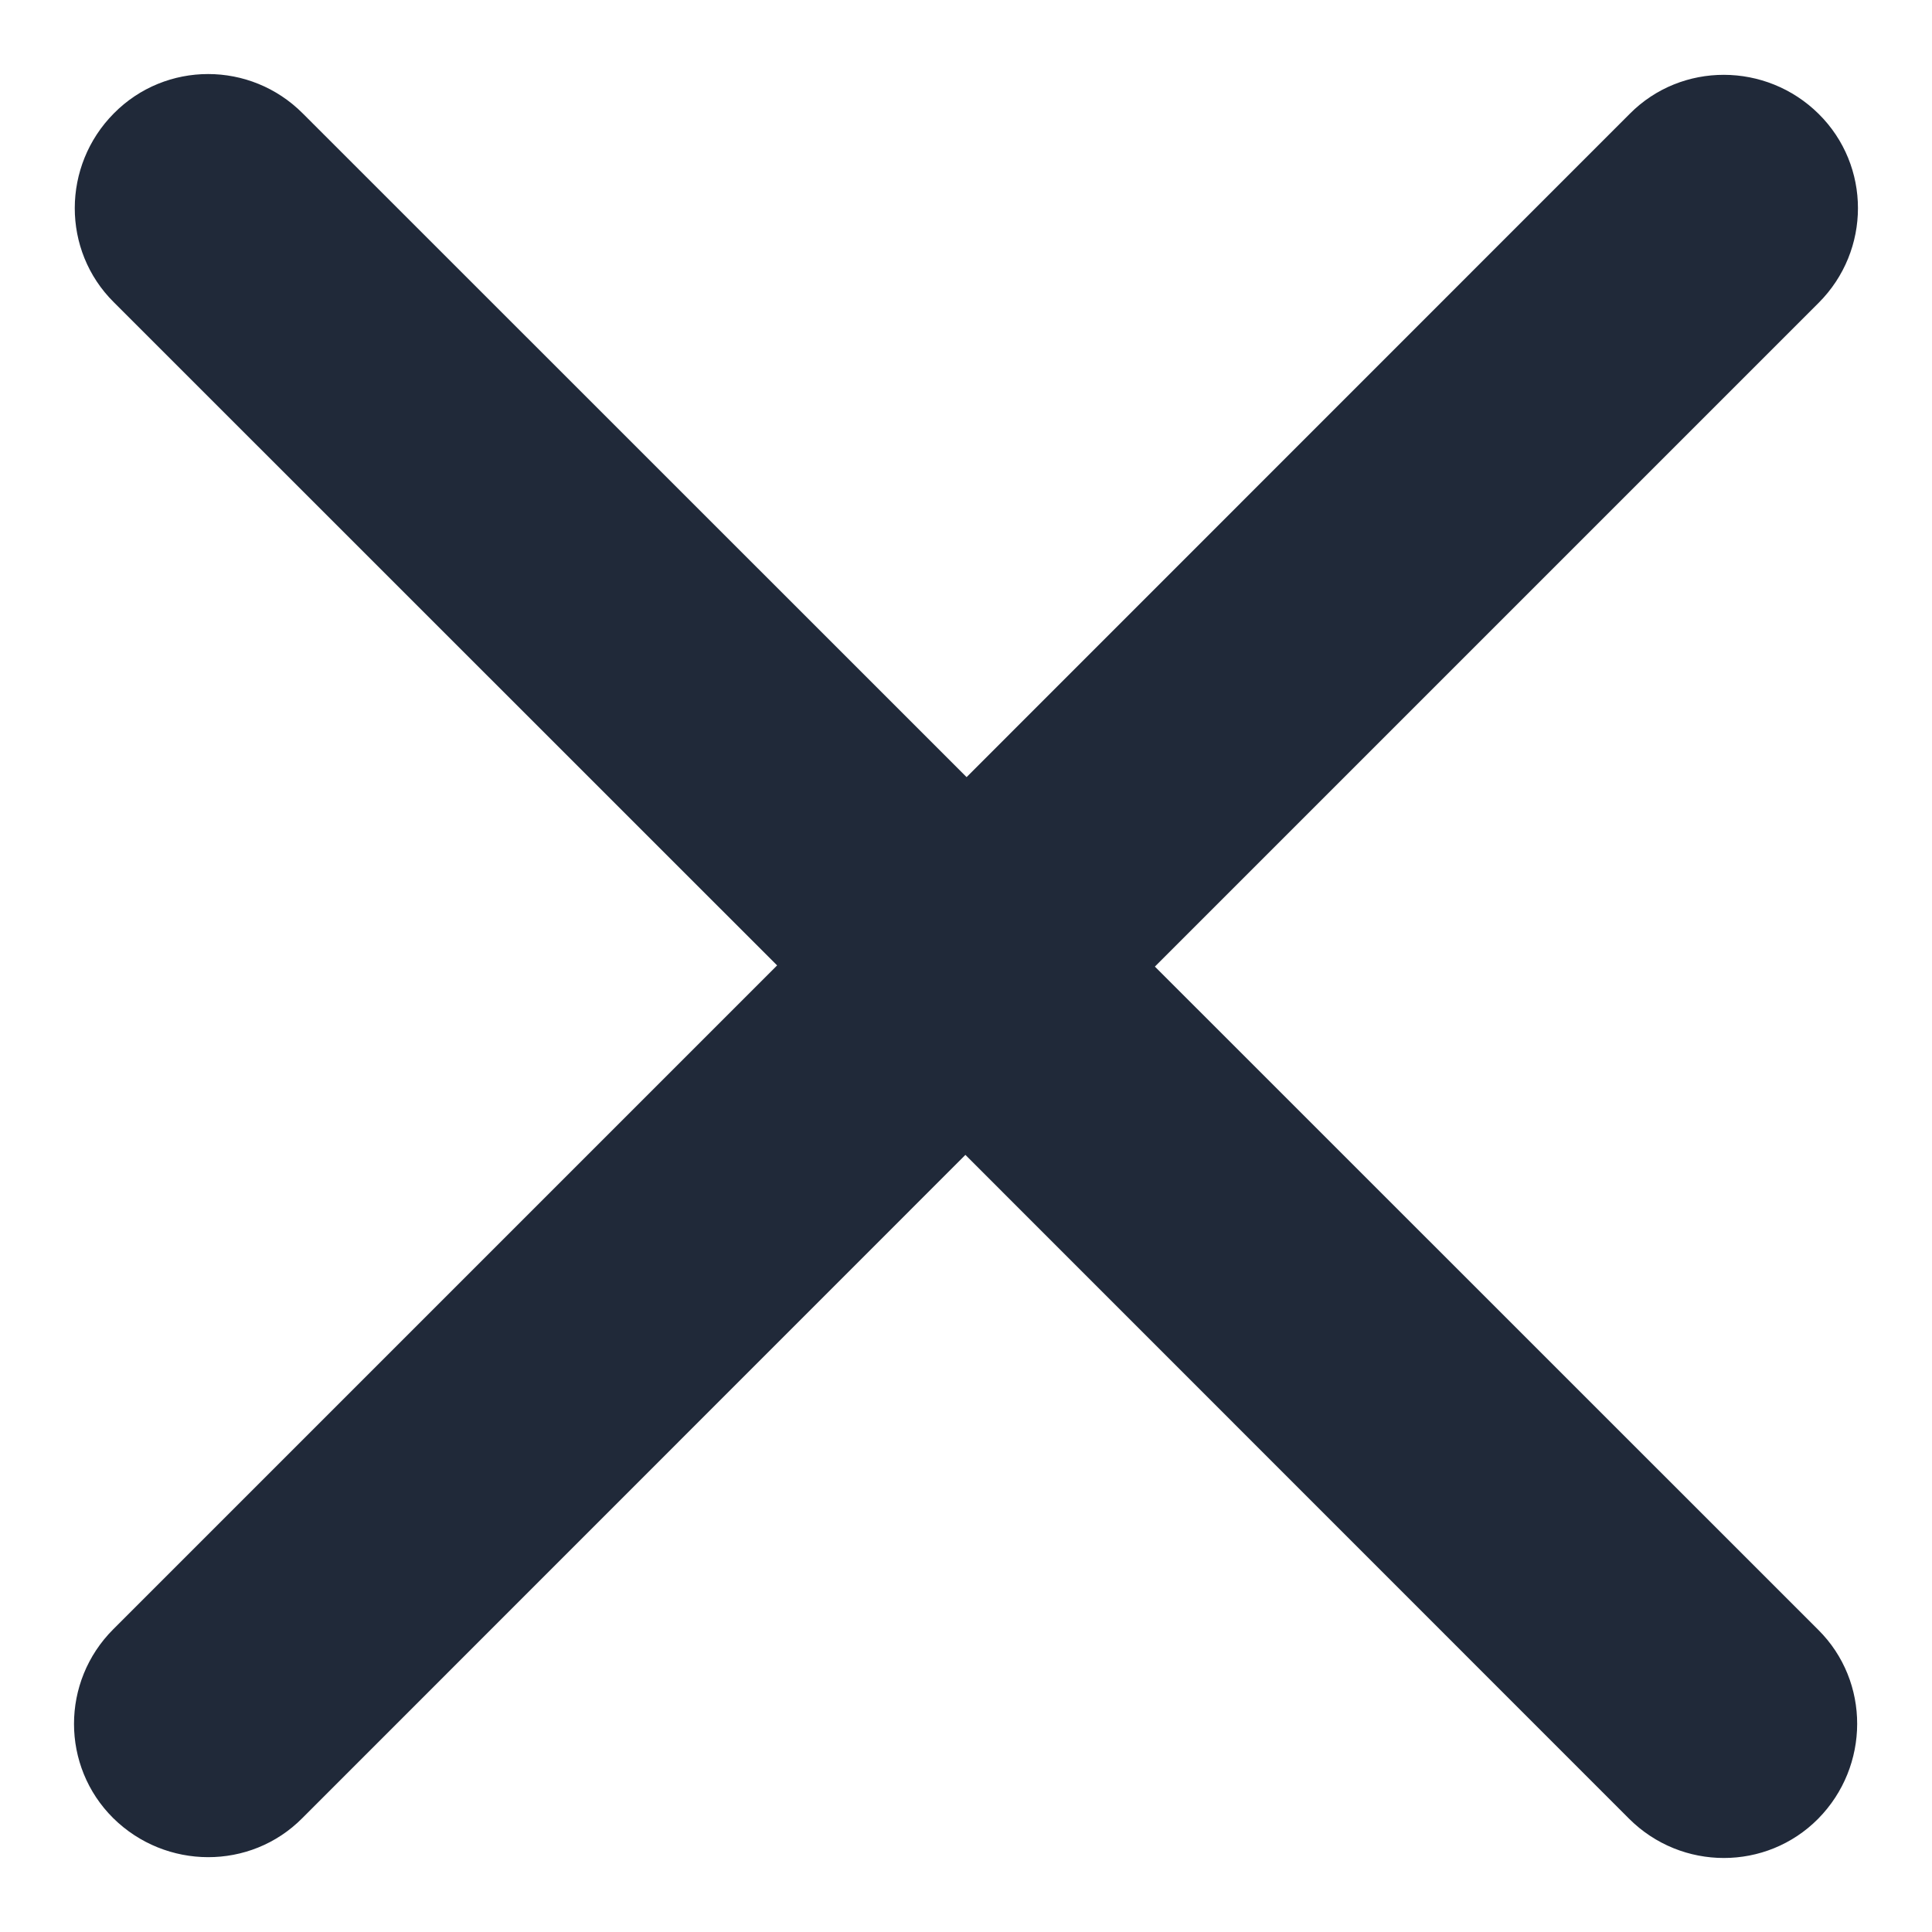
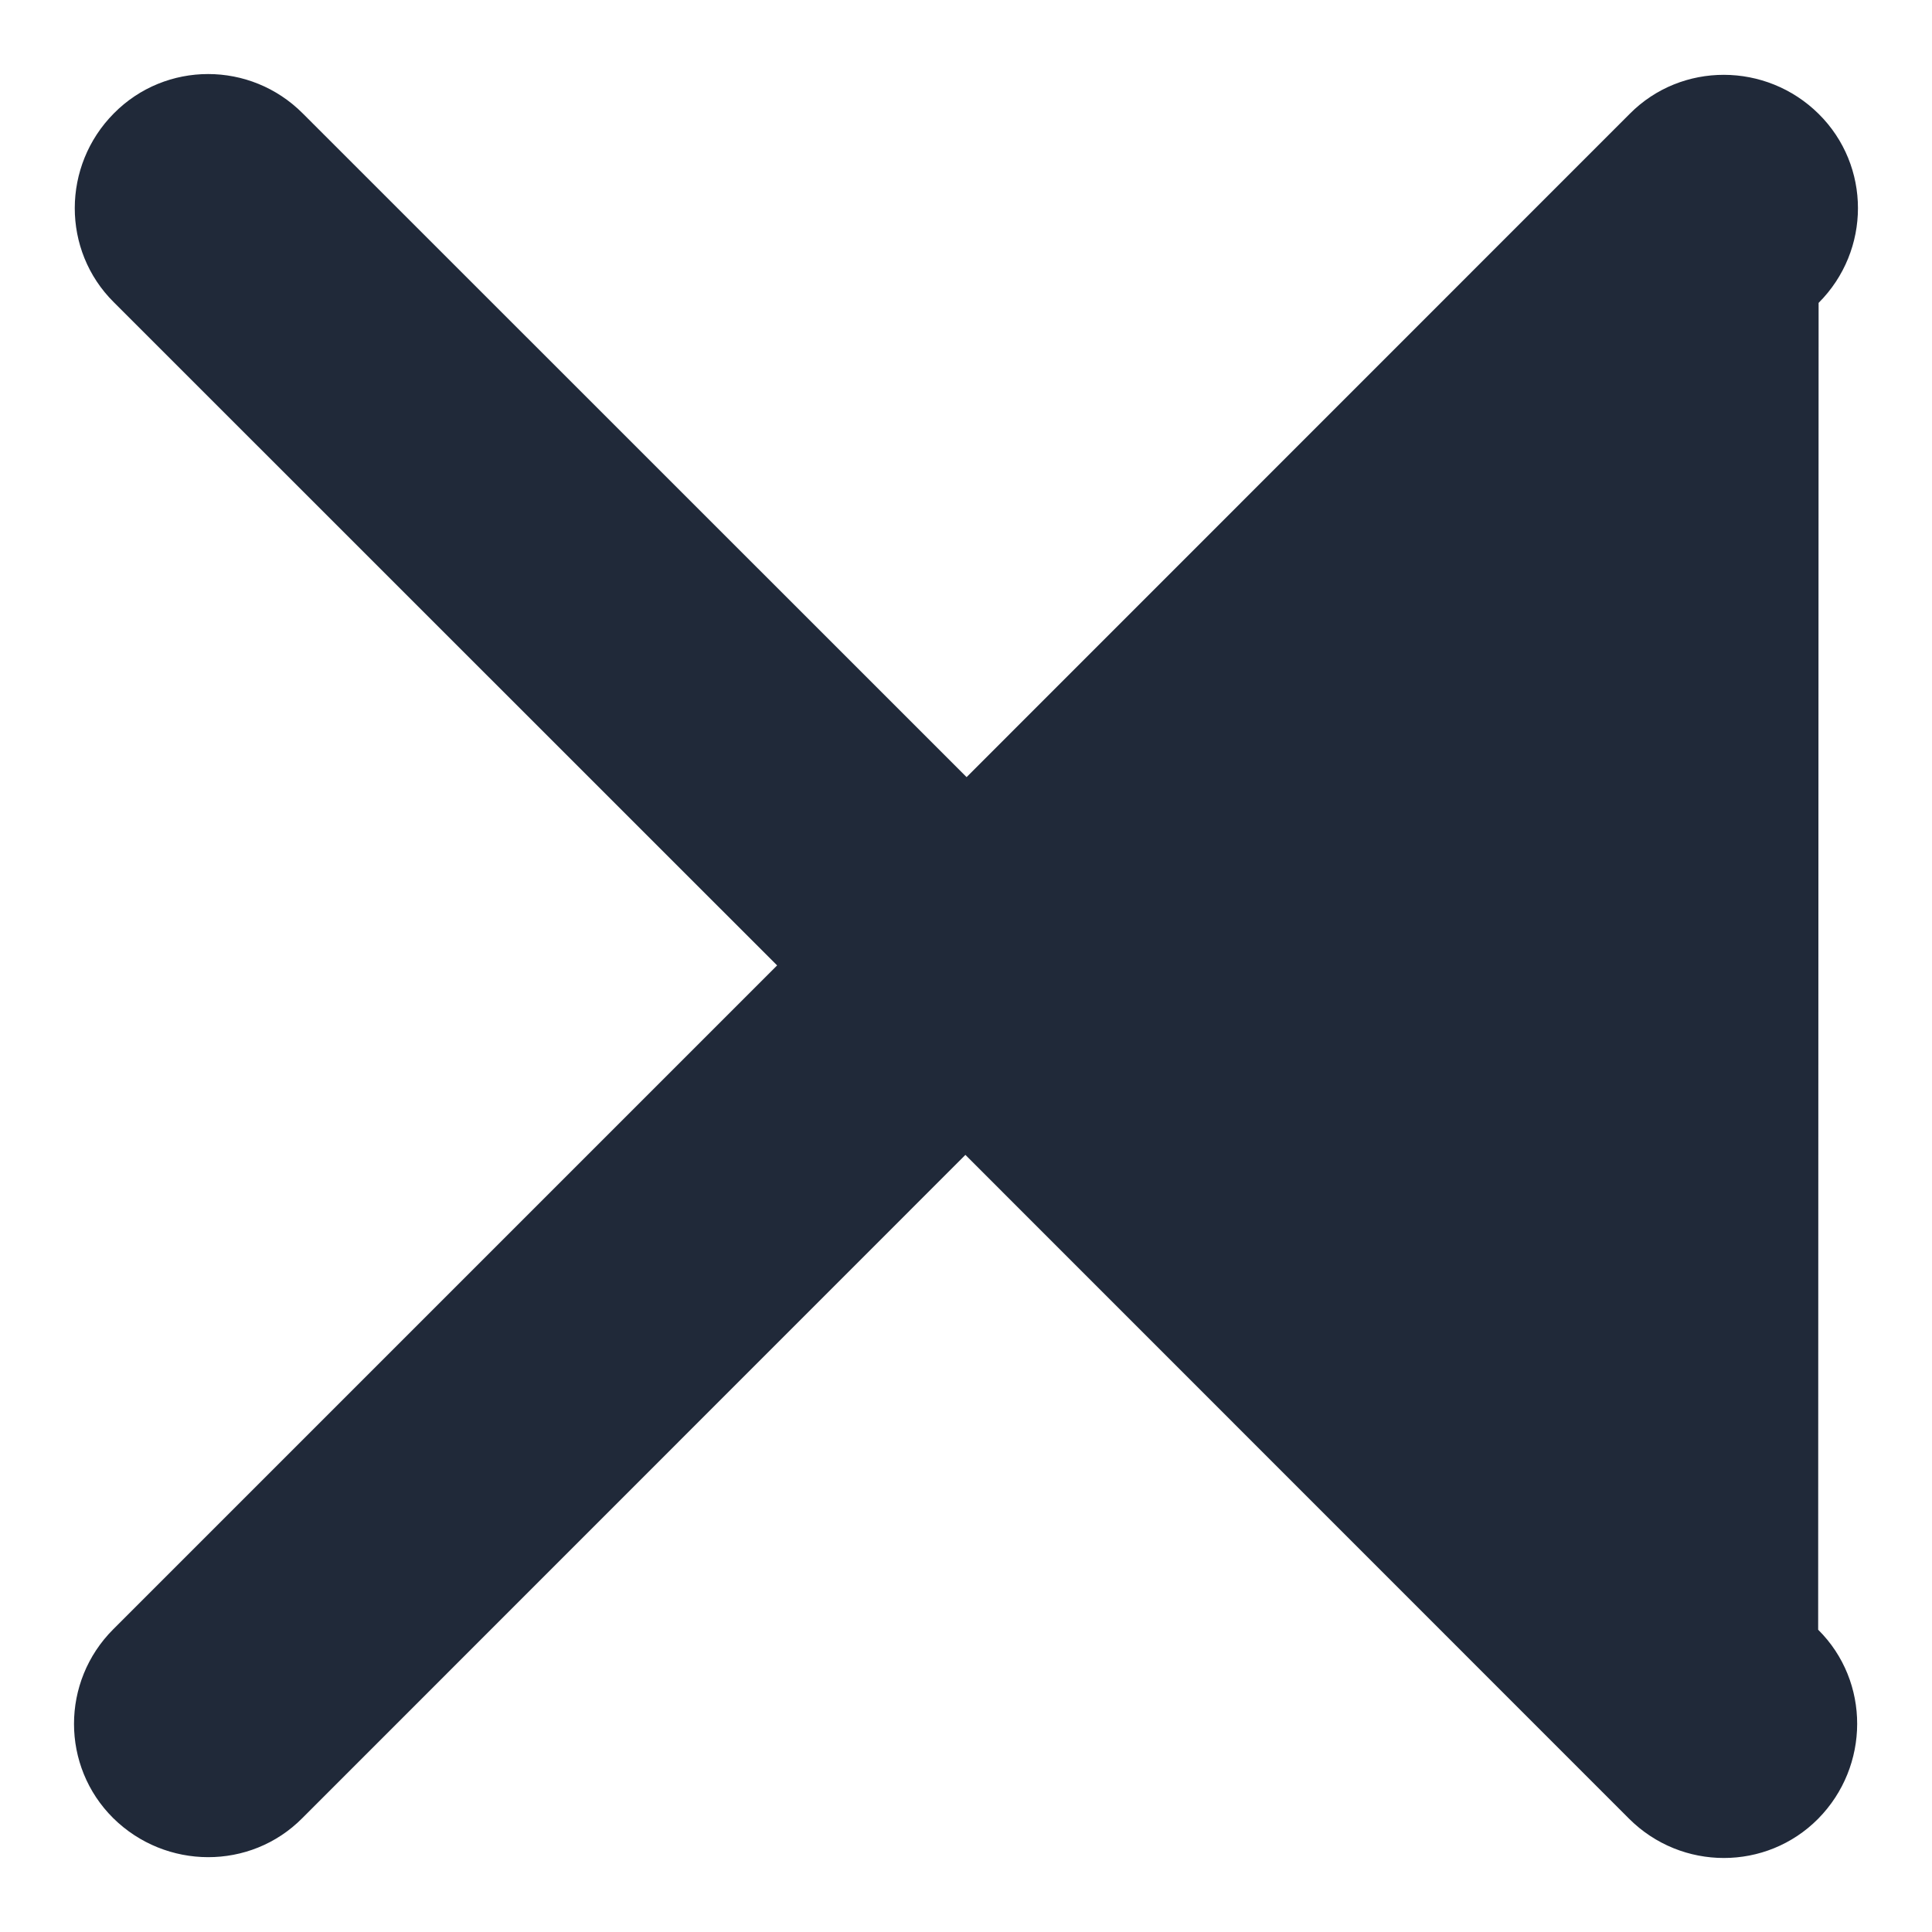
<svg xmlns="http://www.w3.org/2000/svg" width="13" height="13" viewBox="0 0 13 13" fill="none">
-   <path d="M12.237 2.038C12.59 1.685 12.59 1.115 12.237 0.766C11.885 0.418 11.315 0.414 10.966 0.766L6.504 5.229L2.037 0.763C1.685 0.41 1.115 0.41 0.766 0.763C0.417 1.115 0.414 1.685 0.766 2.034L5.229 6.496L0.762 10.963C0.41 11.315 0.41 11.885 0.762 12.234C1.115 12.582 1.685 12.586 2.034 12.234L6.496 7.771L10.962 12.238C11.315 12.59 11.885 12.59 12.234 12.238C12.582 11.885 12.586 11.315 12.234 10.966L7.771 6.504L12.237 2.038Z" fill="#202939" />
+   <path d="M12.237 2.038C12.59 1.685 12.59 1.115 12.237 0.766C11.885 0.418 11.315 0.414 10.966 0.766L6.504 5.229L2.037 0.763C1.685 0.41 1.115 0.41 0.766 0.763C0.417 1.115 0.414 1.685 0.766 2.034L5.229 6.496L0.762 10.963C0.41 11.315 0.41 11.885 0.762 12.234C1.115 12.582 1.685 12.586 2.034 12.234L6.496 7.771L10.962 12.238C11.315 12.59 11.885 12.59 12.234 12.238C12.582 11.885 12.586 11.315 12.234 10.966L12.237 2.038Z" fill="#202939" />
</svg>